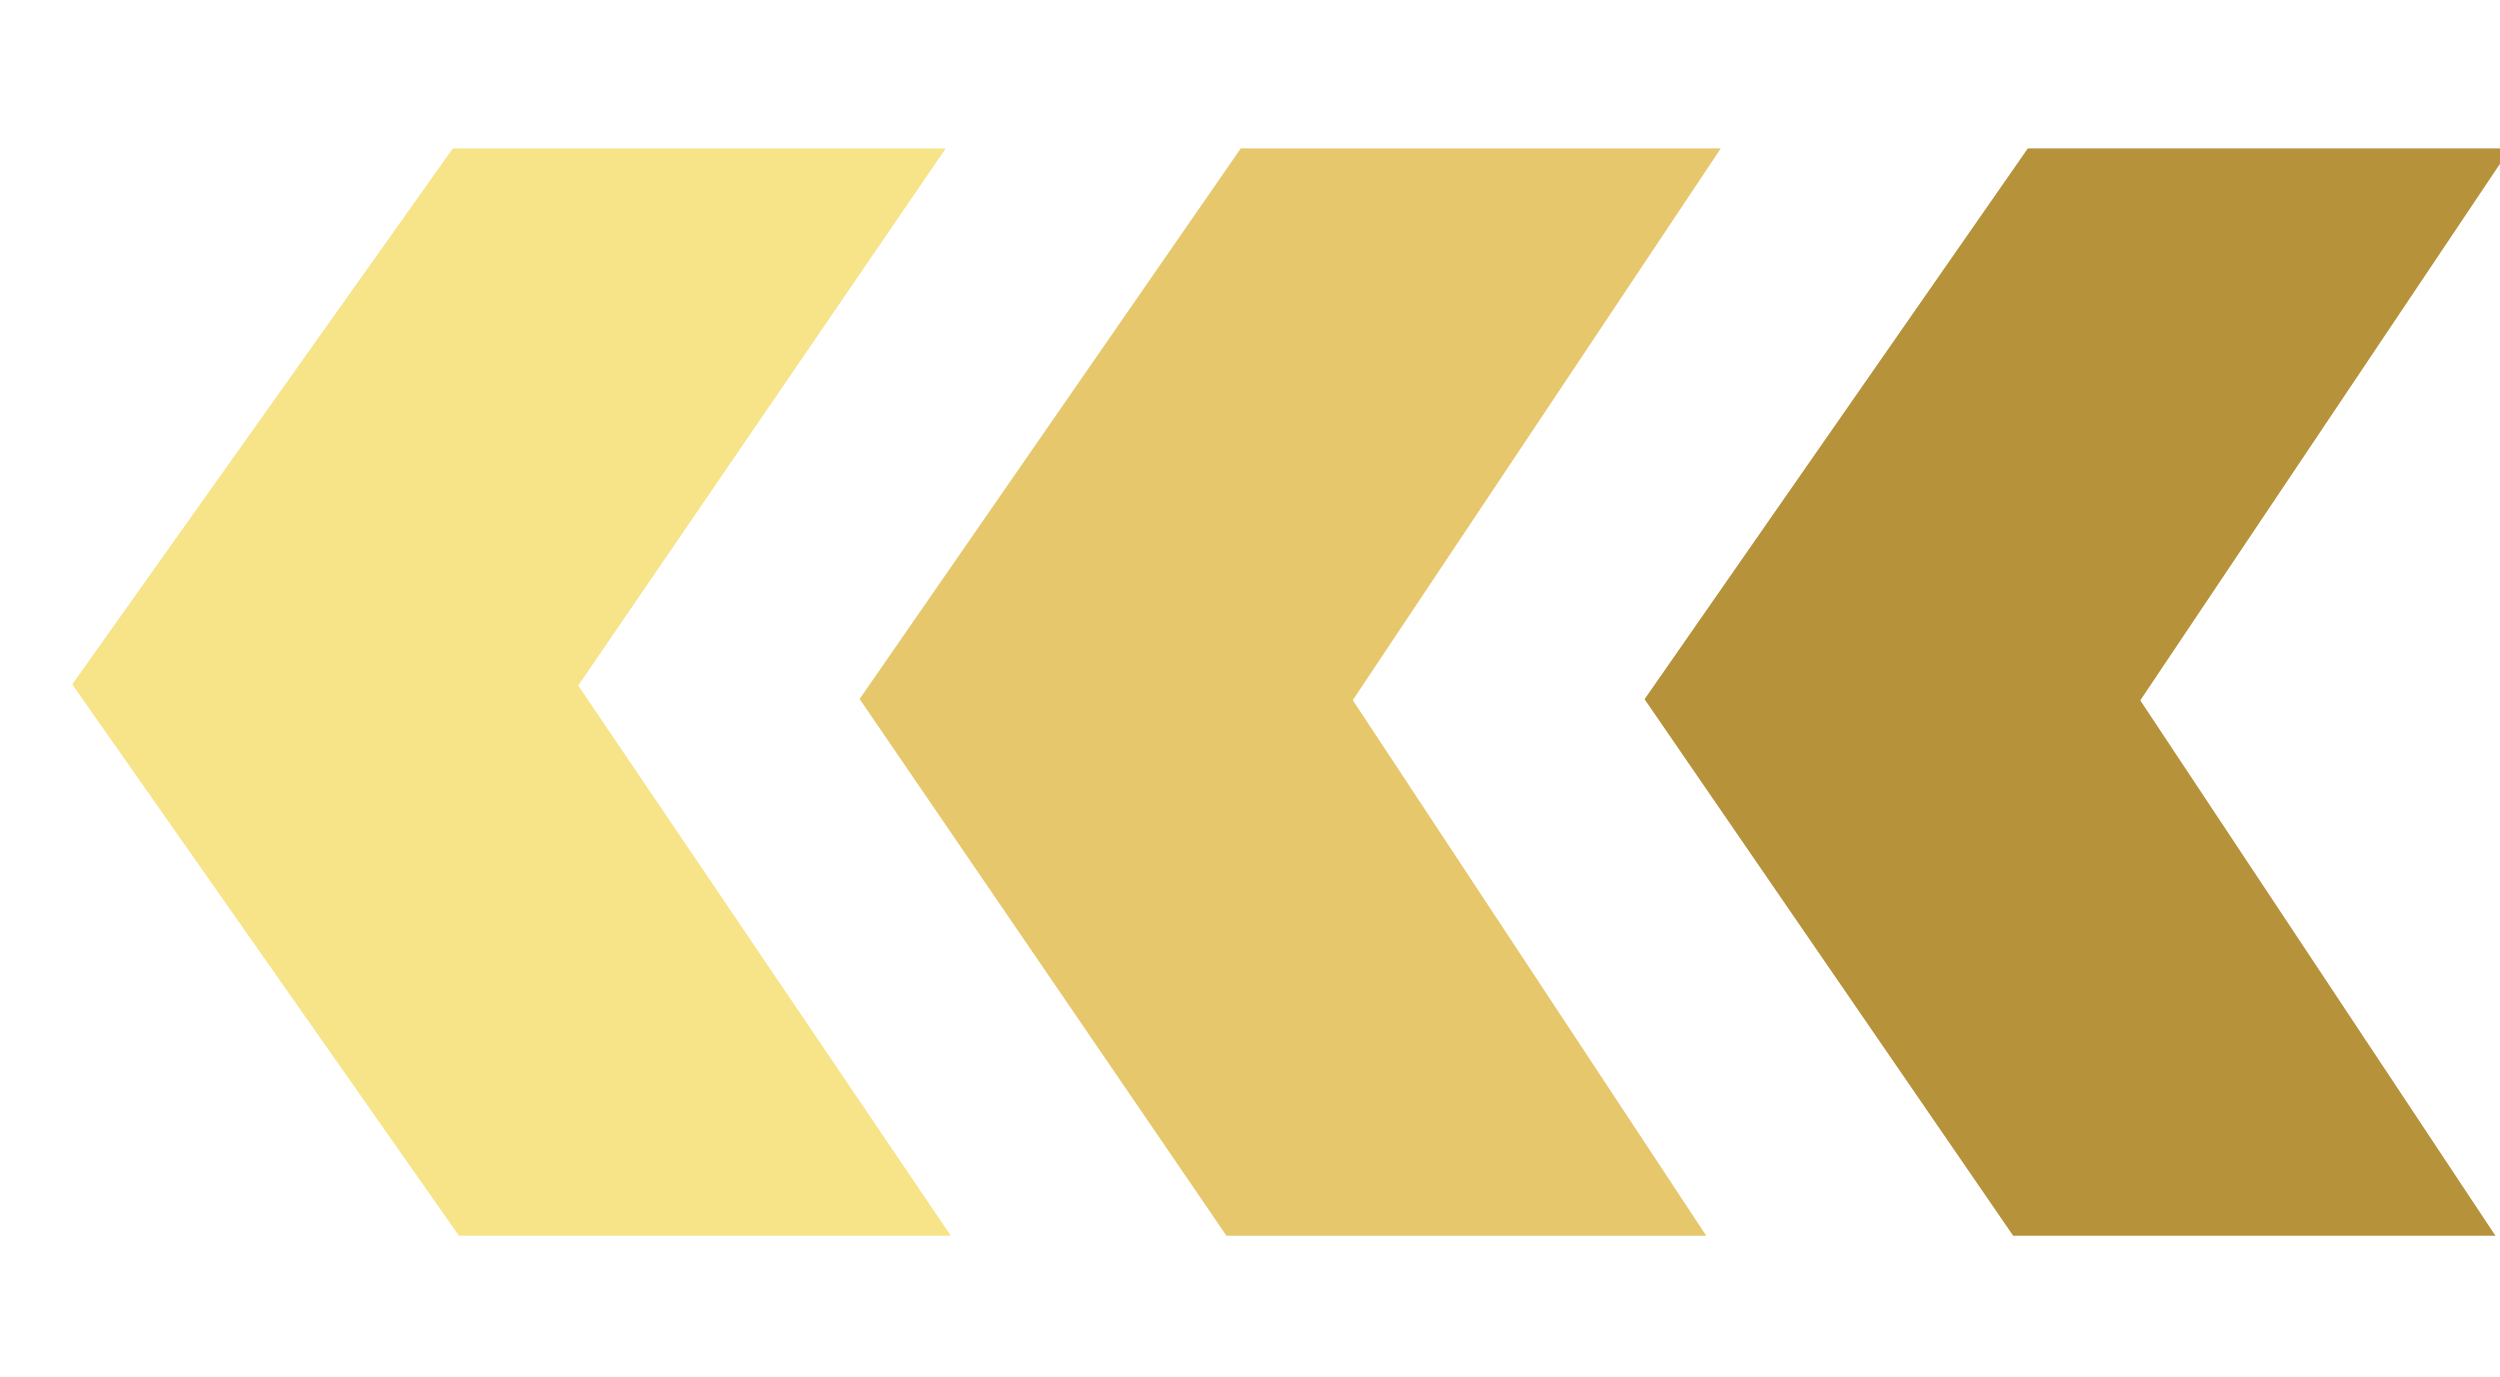
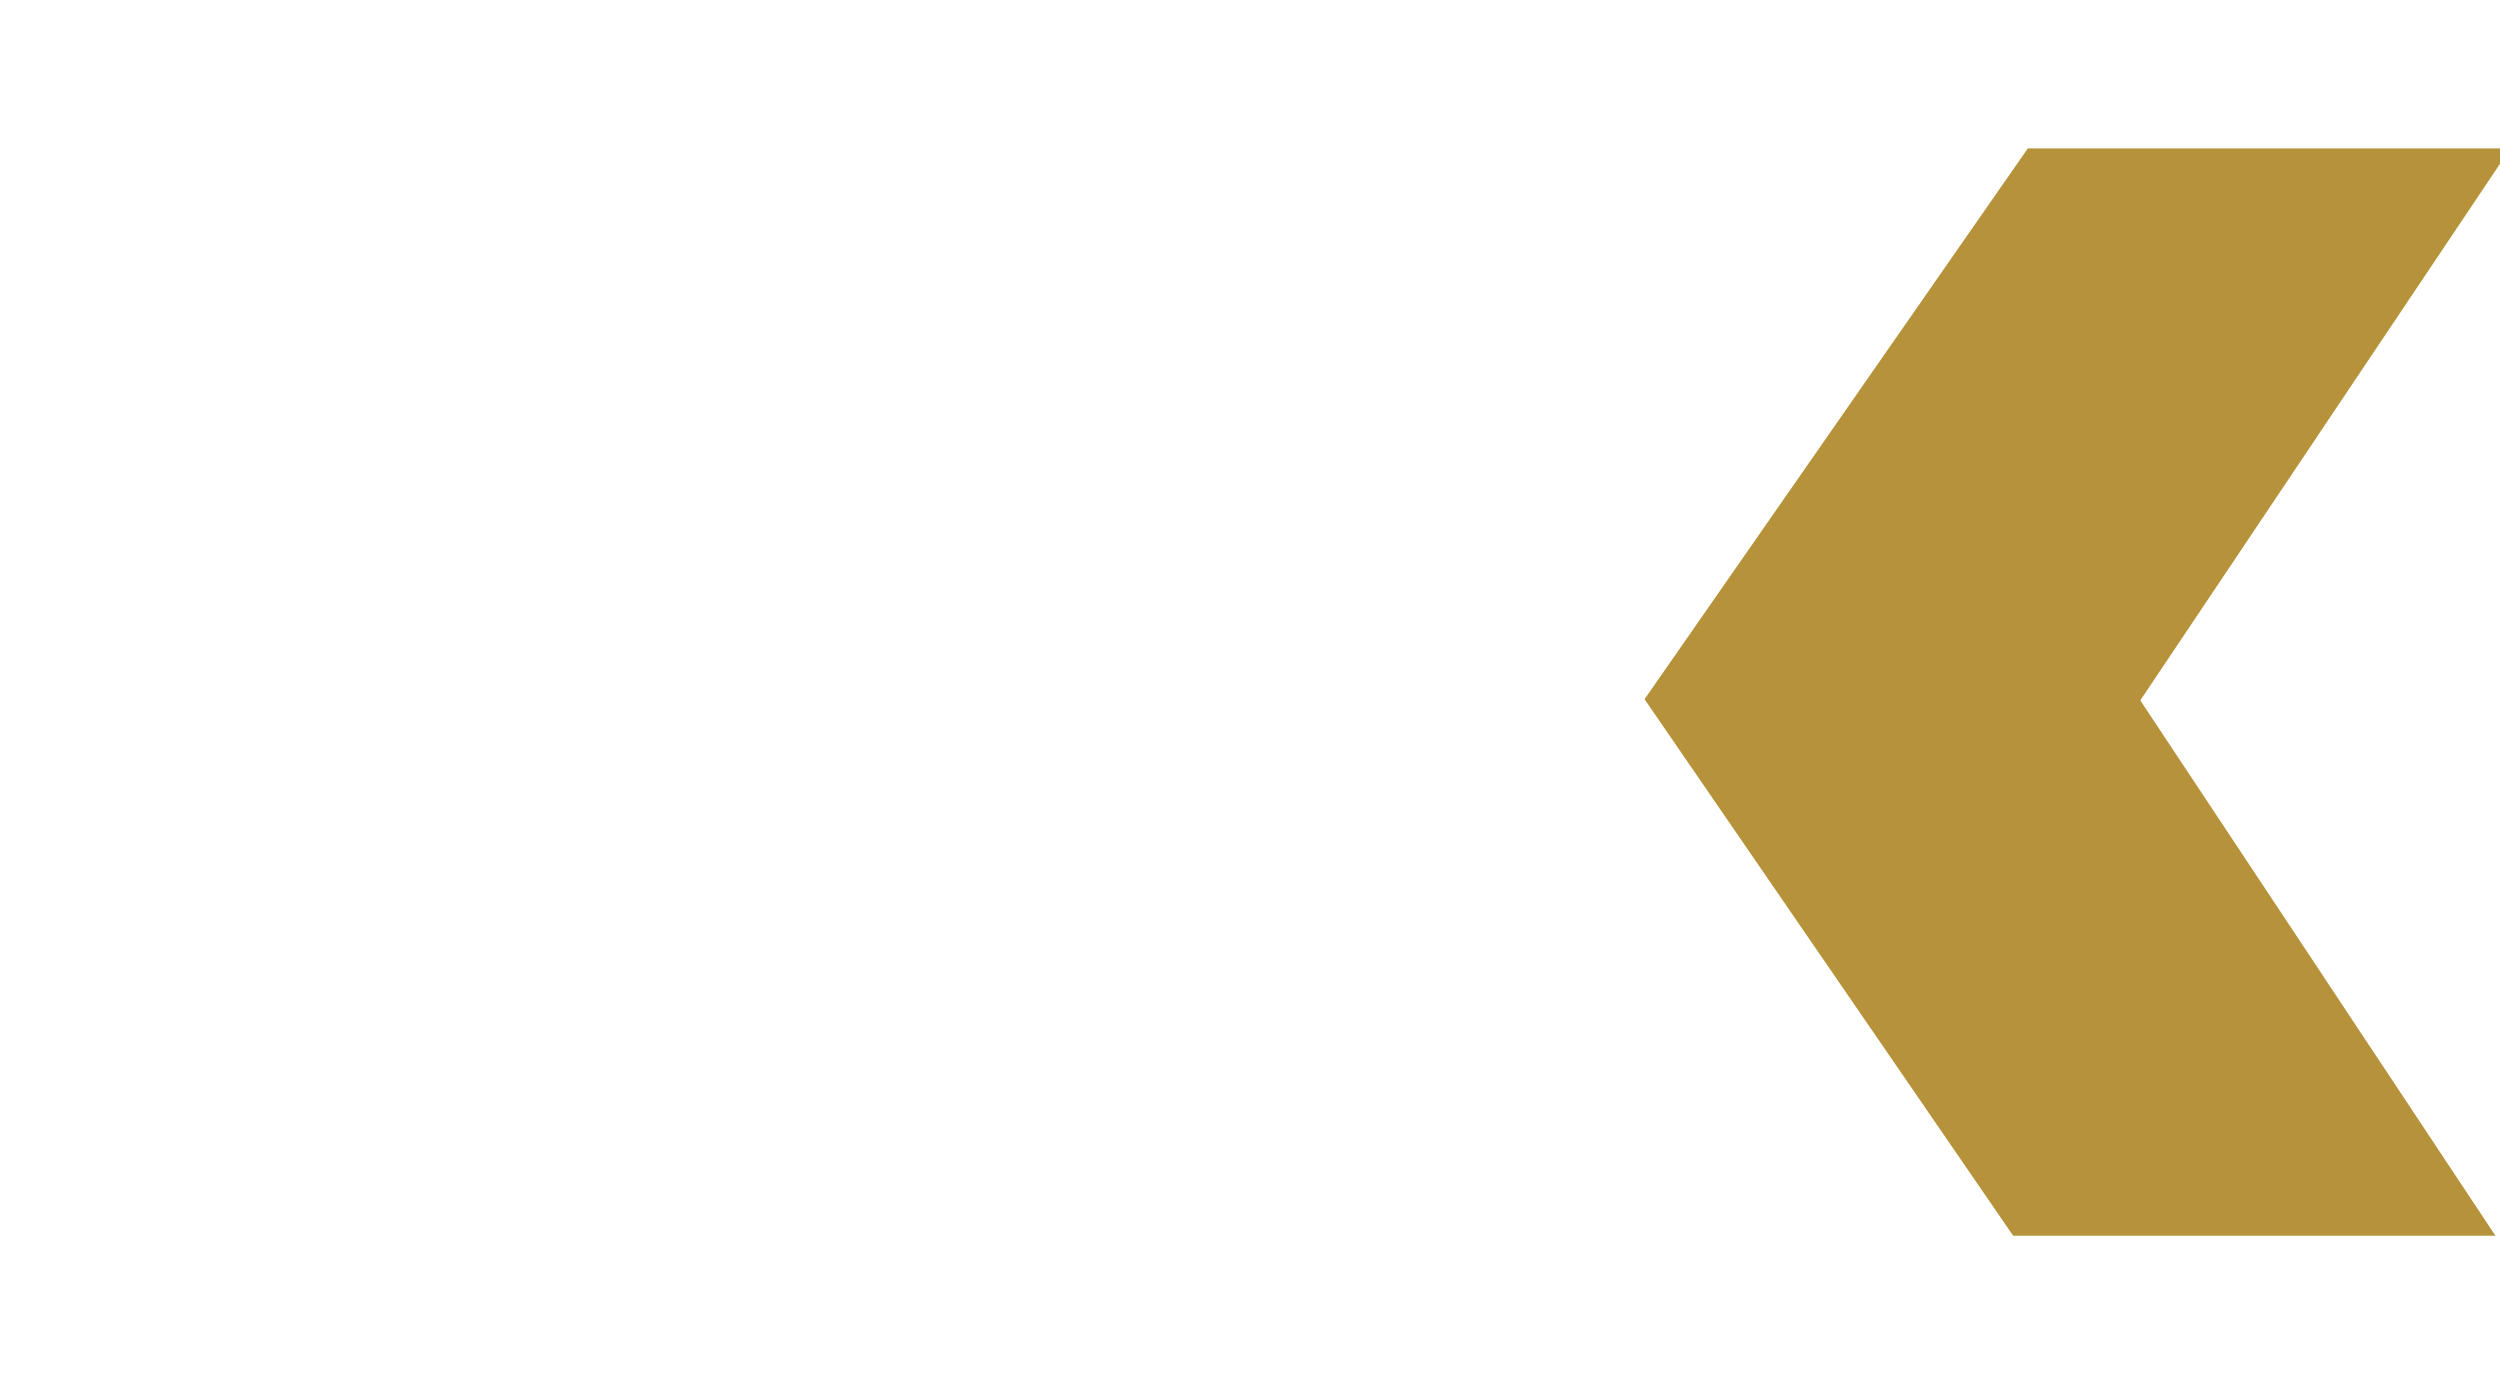
<svg xmlns="http://www.w3.org/2000/svg" xmlns:ns1="http://sodipodi.sourceforge.net/DTD/sodipodi-0.dtd" xmlns:ns2="http://www.inkscape.org/namespaces/inkscape" xmlns:ns3="http://www.openswatchbook.org/uri/2009/osb" version="1.1" id="Capa_1" x="0px" y="0px" viewBox="0 0 207.694 114.382" xml:space="preserve" ns1:docname="test-arrow-10.svg" ns2:version="0.92.2 5c3e80d, 2017-08-06" width="69mm" height="38mm">
  <defs id="defs45">
    <linearGradient id="linearGradient890" ns3:paint="solid">
      <stop style="stop-color:#ff2a2a;stop-opacity:1;" offset="0" id="stop888" />
    </linearGradient>
    <ns2:perspective ns1:type="inkscape:persp3d" ns2:vp_x="0 : 118.39989 : 1" ns2:vp_y="0 : 796.41009 : 0" ns2:vp_z="236.79977 : 118.39989 : 1" ns2:persp3d-origin="118.4 : 78.93326 : 1" id="perspective854" />
    <clipPath clipPathUnits="userSpaceOnUse" id="clipPath4670">
      <rect style="opacity:0.06;fill:#b6933b;fill-opacity:1;stroke:none;stroke-opacity:1" id="rect4672" width="185.419" height="133.975" x="-246.342" y="81.616" transform="rotate(-90.168)" />
    </clipPath>
    <clipPath clipPathUnits="userSpaceOnUse" id="clipPath4674">
-       <rect style="opacity:0.06;fill:#b6933b;fill-opacity:1;stroke:none;stroke-opacity:1" id="rect4676" width="185.419" height="133.975" x="-243.421" y="84.566" transform="rotate(-89.05)" />
-     </clipPath>
+       </clipPath>
    <clipPath clipPathUnits="userSpaceOnUse" id="clipPath4678">
      <rect style="opacity:0.06;fill:#b6933b;fill-opacity:1;stroke:none;stroke-opacity:1" id="rect4680" width="185.419" height="133.975" x="-301.894" y="80.852" transform="rotate(-90.168)" />
    </clipPath>
    <clipPath clipPathUnits="userSpaceOnUse" id="clipPath4682">
      <rect style="opacity:0.06;fill:#b6933b;fill-opacity:1;stroke:none;stroke-opacity:1" id="rect4684" width="185.419" height="133.975" x="-301.894" y="80.852" transform="rotate(-90.168)" />
    </clipPath>
    <clipPath clipPathUnits="userSpaceOnUse" id="clipPath844">
      <rect style="opacity:0.57;fill:#ff0000;fill-opacity:1;fill-rule:nonzero;stroke:#000000;stroke-width:0.2;stroke-miterlimit:4;stroke-dasharray:none;stroke-opacity:1" id="rect846" width="202.645" height="90.337" x="58.186" y="98.688" />
    </clipPath>
    <clipPath clipPathUnits="userSpaceOnUse" id="clipPath848">
      <rect style="opacity:0.57;fill:#ff0000;fill-opacity:1;fill-rule:nonzero;stroke:#000000;stroke-width:0.2;stroke-miterlimit:4;stroke-dasharray:none;stroke-opacity:1" id="rect850" width="202.645" height="90.337" x="58.186" y="98.688" />
    </clipPath>
    <clipPath clipPathUnits="userSpaceOnUse" id="clipPath852">
      <rect style="opacity:0.57;fill:#ff0000;fill-opacity:1;fill-rule:nonzero;stroke:#000000;stroke-width:0.2;stroke-miterlimit:4;stroke-dasharray:none;stroke-opacity:1" id="rect854" width="202.645" height="90.337" x="58.186" y="98.688" />
    </clipPath>
    <clipPath clipPathUnits="userSpaceOnUse" id="clipPath856">
-       <rect style="opacity:0.57;fill:#ff0000;fill-opacity:1;fill-rule:nonzero;stroke:#000000;stroke-width:0.2;stroke-miterlimit:4;stroke-dasharray:none;stroke-opacity:1" id="rect858" width="202.645" height="90.337" x="58.186" y="98.688" />
-     </clipPath>
+       </clipPath>
    <clipPath clipPathUnits="userSpaceOnUse" id="clipPath860">
      <rect style="opacity:0.57;fill:#ff0000;fill-opacity:1;fill-rule:nonzero;stroke:#000000;stroke-width:0.2;stroke-miterlimit:4;stroke-dasharray:none;stroke-opacity:1" id="rect862" width="202.645" height="90.337" x="58.186" y="98.688" />
    </clipPath>
    <clipPath clipPathUnits="userSpaceOnUse" id="clipPath864">
      <rect style="opacity:0.57;fill:#ff0000;fill-opacity:1;fill-rule:nonzero;stroke:#000000;stroke-width:0.2;stroke-miterlimit:4;stroke-dasharray:none;stroke-opacity:1" id="rect866" width="202.645" height="90.337" x="58.186" y="98.688" />
    </clipPath>
    <clipPath clipPathUnits="userSpaceOnUse" id="clipPath868">
      <rect style="opacity:0.57;fill:#ff0000;fill-opacity:1;fill-rule:nonzero;stroke:#000000;stroke-width:0.2;stroke-miterlimit:4;stroke-dasharray:none;stroke-opacity:1" id="rect870" width="202.645" height="90.337" x="58.186" y="98.688" />
    </clipPath>
    <clipPath clipPathUnits="userSpaceOnUse" id="clipPath872">
      <rect style="opacity:0.57;fill:#ff0000;fill-opacity:1;fill-rule:nonzero;stroke:#000000;stroke-width:0.2;stroke-miterlimit:4;stroke-dasharray:none;stroke-opacity:1" id="rect874" width="202.645" height="90.337" x="58.186" y="98.688" />
    </clipPath>
    <clipPath clipPathUnits="userSpaceOnUse" id="clipPath876">
      <rect style="opacity:0.57;fill:#ff0000;fill-opacity:1;fill-rule:nonzero;stroke:#000000;stroke-width:0.2;stroke-miterlimit:4;stroke-dasharray:none;stroke-opacity:1" id="rect878" width="202.645" height="90.337" x="58.186" y="98.688" />
    </clipPath>
    <clipPath clipPathUnits="userSpaceOnUse" id="clipPath880">
      <rect style="opacity:0.57;fill:#ff0000;fill-opacity:1;fill-rule:nonzero;stroke:#000000;stroke-width:0.2;stroke-miterlimit:4;stroke-dasharray:none;stroke-opacity:1" id="rect882" width="202.645" height="90.337" x="58.186" y="98.688" />
    </clipPath>
    <clipPath clipPathUnits="userSpaceOnUse" id="clipPath884">
      <rect style="opacity:0.57;fill:#ff0000;fill-opacity:1;fill-rule:nonzero;stroke:#000000;stroke-width:0.2;stroke-miterlimit:4;stroke-dasharray:none;stroke-opacity:1" id="rect886" width="202.645" height="90.337" x="58.186" y="98.688" />
    </clipPath>
    <clipPath clipPathUnits="userSpaceOnUse" id="clipPath888">
      <rect style="opacity:0.57;fill:#ff0000;fill-opacity:1;fill-rule:nonzero;stroke:#000000;stroke-width:0.2;stroke-miterlimit:4;stroke-dasharray:none;stroke-opacity:1" id="rect890" width="202.645" height="90.337" x="58.186" y="98.688" />
    </clipPath>
    <clipPath clipPathUnits="userSpaceOnUse" id="clipPath892">
      <rect style="opacity:0.57;fill:#ff0000;fill-opacity:1;fill-rule:nonzero;stroke:#000000;stroke-width:0.2;stroke-miterlimit:4;stroke-dasharray:none;stroke-opacity:1" id="rect894" width="202.645" height="90.337" x="58.186" y="98.688" />
    </clipPath>
    <clipPath clipPathUnits="userSpaceOnUse" id="clipPath896">
      <rect style="opacity:0.57;fill:#ff0000;fill-opacity:1;fill-rule:nonzero;stroke:#000000;stroke-width:0.2;stroke-miterlimit:4;stroke-dasharray:none;stroke-opacity:1" id="rect898" width="202.645" height="90.337" x="58.186" y="98.688" />
    </clipPath>
    <clipPath clipPathUnits="userSpaceOnUse" id="clipPath900">
      <rect style="opacity:0.57;fill:#ff0000;fill-opacity:1;fill-rule:nonzero;stroke:#000000;stroke-width:0.2;stroke-miterlimit:4;stroke-dasharray:none;stroke-opacity:1" id="rect902" width="202.645" height="90.337" x="58.186" y="98.688" />
    </clipPath>
    <clipPath clipPathUnits="userSpaceOnUse" id="clipPath904">
      <rect style="opacity:0.57;fill:#ff0000;fill-opacity:1;fill-rule:nonzero;stroke:#000000;stroke-width:0.21;stroke-miterlimit:4;stroke-dasharray:none;stroke-opacity:1" id="rect906" width="186.148" height="107.924" x="27.38" y="126.059" />
    </clipPath>
  </defs>
  <ns1:namedview pagecolor="#ffffff" bordercolor="#666666" borderopacity="1" objecttolerance="10" gridtolerance="10" guidetolerance="10" ns2:pageopacity="0" ns2:pageshadow="2" ns2:window-width="1630" ns2:window-height="900" id="namedview43" showgrid="false" ns2:zoom="1.59753" ns2:cx="207.85741" ns2:cy="139.09482" ns2:window-x="738" ns2:window-y="113" ns2:window-maximized="0" ns2:current-layer="g10" units="mm" ns2:pagecheckerboard="true" scale-x="0.796" viewbox-width="252.68" />
  <g id="g10" transform="matrix(1.372,0,0,0.837,-32.109,-93.184)" clip-path="url(#clipPath904)">
-     <polygon points="148.75,245.334 215.167,209.092 215.167,171.5 148.751,206.5 82.167,171.5 82.167,209.001 " id="polygon4" transform="matrix(-0.002,1,-0.769,-0.003,264.414,32.696)" style="fill:#e6c76b;fill-opacity:1" clip-path="url(#clipPath4682)" />
    <polygon points="215.167,115.846 148.751,150.846 82.167,115.846 82.167,153.347 148.75,189.68 215.167,153.438 " id="polygon6" transform="matrix(-0.002,1,-0.773,-0.003,269.904,32.55)" style="fill:#b6933b;fill-opacity:1" clip-path="url(#clipPath4678)" />
    <polygon transform="rotate(89.05,120.61,152.389)" id="polygon876" points="215.167,209.092 215.167,171.5 148.751,206.5 82.167,171.5 82.167,209.001 148.75,245.334 " style="opacity:0.06;fill:#4d4d4d;fill-opacity:0.027" clip-path="url(#clipPath4674)" />
-     <polygon transform="matrix(-0.002,1,-0.789,-0.003,221.643,31.243)" id="polygon878" points="82.167,171.5 82.167,209.001 148.75,245.334 215.167,209.092 215.167,171.5 148.751,206.5 " style="fill:#f7e489;fill-opacity:1" clip-path="url(#clipPath4670)" />
  </g>
  <g id="g12" clip-path="url(#clipPath900)" transform="translate(0,-86.355)" />
  <g id="g14" clip-path="url(#clipPath896)" transform="translate(0,-86.355)" />
  <g id="g16" clip-path="url(#clipPath892)" transform="translate(0,-86.355)" />
  <g id="g18" clip-path="url(#clipPath888)" transform="translate(0,-86.355)" />
  <g id="g20" clip-path="url(#clipPath884)" transform="translate(0,-86.355)" />
  <g id="g22" clip-path="url(#clipPath880)" transform="translate(0,-86.355)" />
  <g id="g24" clip-path="url(#clipPath876)" transform="translate(0,-86.355)" />
  <g id="g26" clip-path="url(#clipPath872)" transform="translate(0,-86.355)" />
  <g id="g28" clip-path="url(#clipPath868)" transform="translate(0,-86.355)" />
  <g id="g30" clip-path="url(#clipPath864)" transform="translate(0,-86.355)" />
  <g id="g32" clip-path="url(#clipPath860)" transform="translate(0,-86.355)" />
  <g id="g34" clip-path="url(#clipPath856)" transform="translate(0,-86.355)" />
  <g id="g36" clip-path="url(#clipPath852)" transform="translate(0,-86.355)" />
  <g id="g38" clip-path="url(#clipPath848)" transform="translate(0,-86.355)" />
  <g id="g40" clip-path="url(#clipPath844)" transform="translate(0,-86.355)" />
</svg>